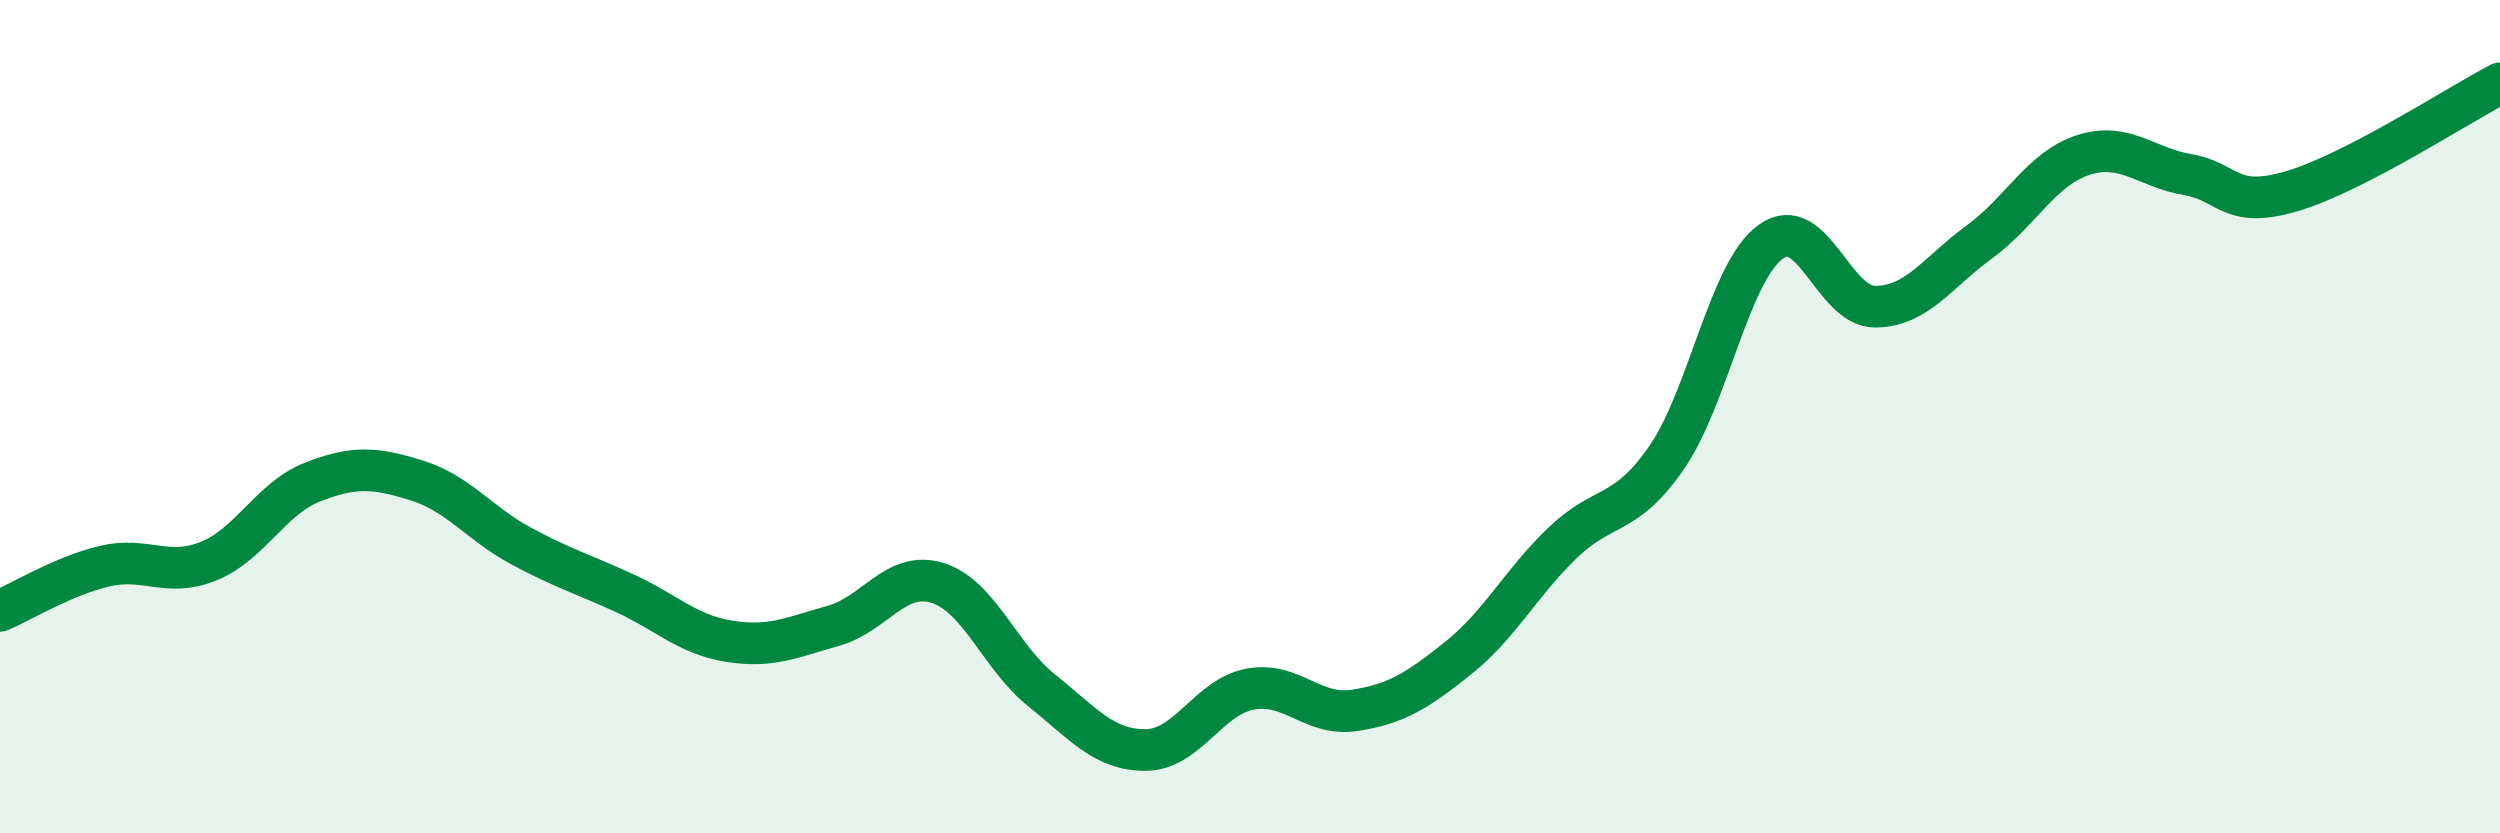
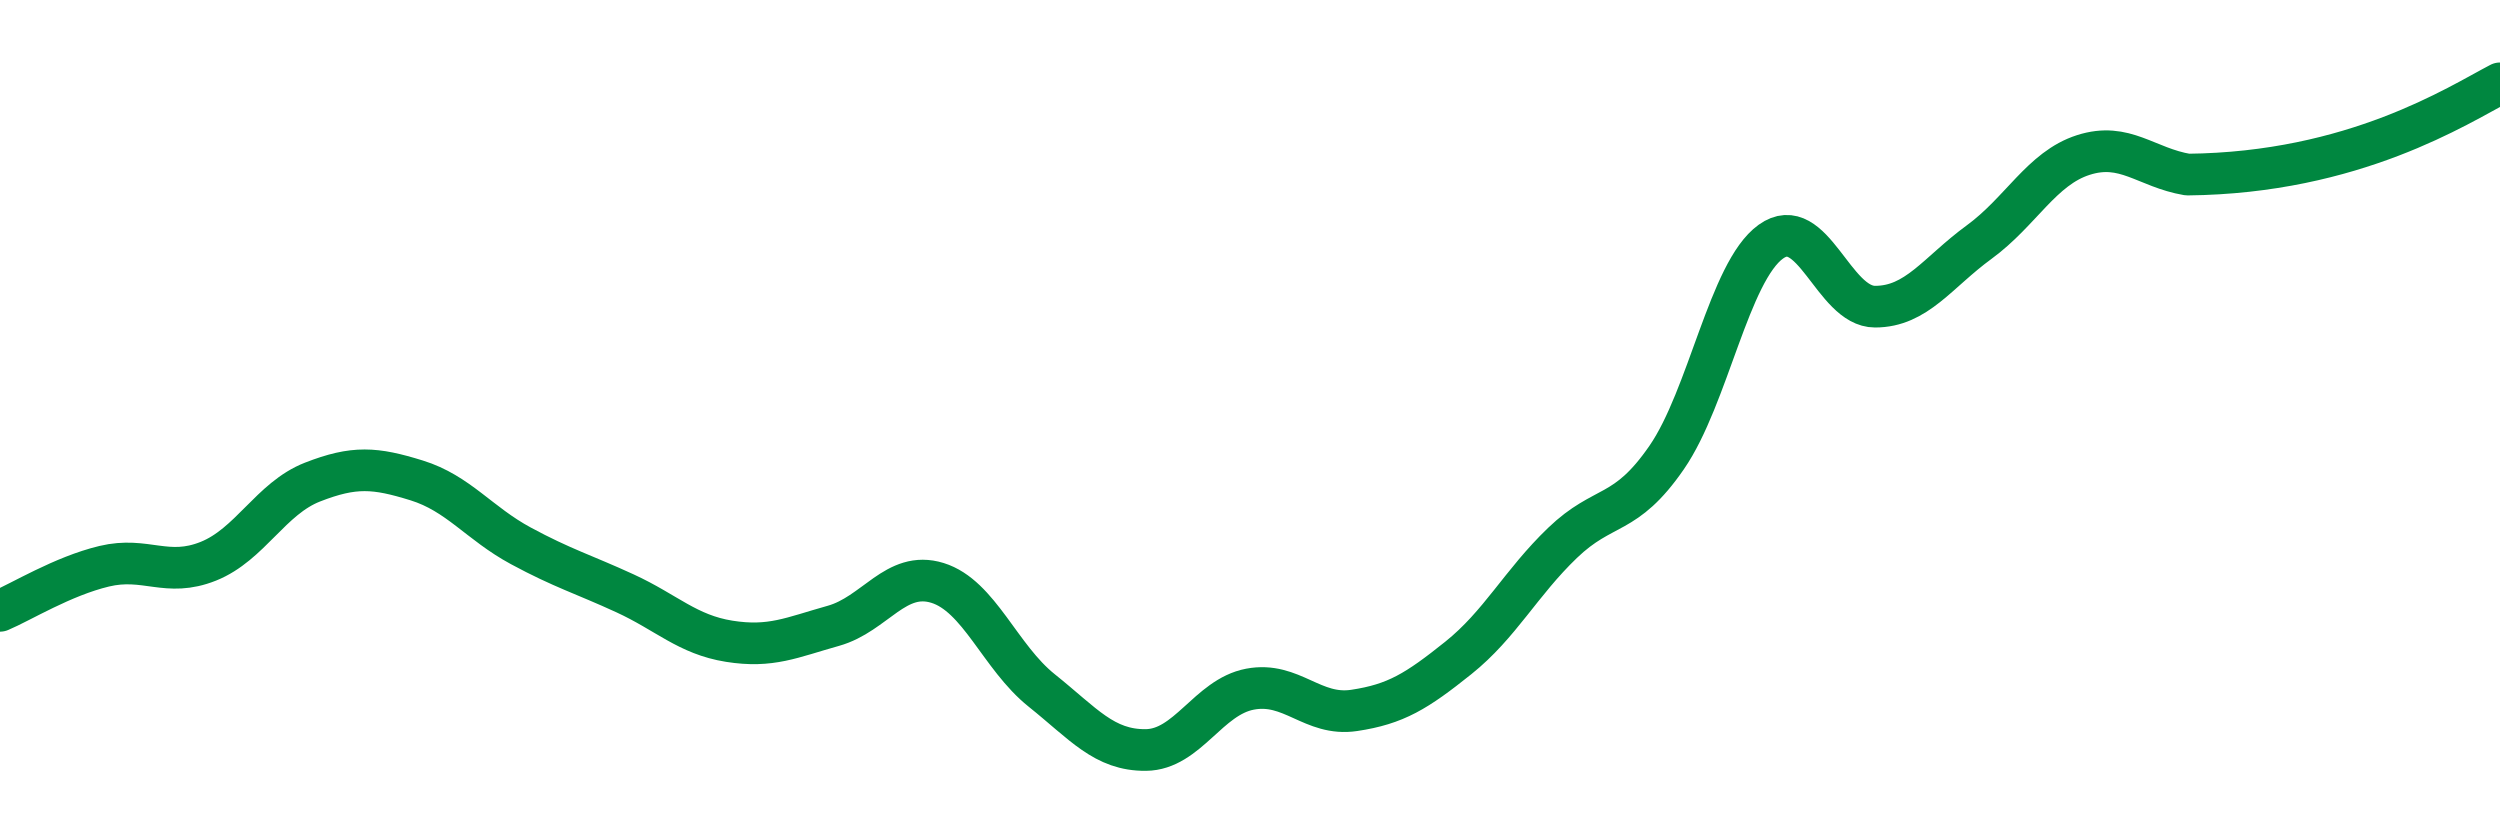
<svg xmlns="http://www.w3.org/2000/svg" width="60" height="20" viewBox="0 0 60 20">
-   <path d="M 0,14.66 C 0.5,14.45 1.5,13.83 2.5,13.59 C 3.5,13.35 4,13.87 5,13.47 C 6,13.07 6.5,11.96 7.5,11.57 C 8.5,11.18 9,11.22 10,11.53 C 11,11.84 11.5,12.56 12.5,13.1 C 13.5,13.64 14,13.78 15,14.24 C 16,14.7 16.5,15.23 17.5,15.39 C 18.5,15.55 19,15.3 20,15.02 C 21,14.74 21.5,13.68 22.5,13.99 C 23.5,14.3 24,15.77 25,16.57 C 26,17.37 26.5,18.01 27.5,18 C 28.5,17.99 29,16.73 30,16.54 C 31,16.35 31.5,17.2 32.5,17.05 C 33.5,16.9 34,16.59 35,15.79 C 36,14.99 36.5,13.99 37.5,13.03 C 38.5,12.07 39,12.43 40,10.98 C 41,9.53 41.5,6.52 42.5,5.8 C 43.5,5.08 44,7.36 45,7.36 C 46,7.36 46.5,6.54 47.5,5.81 C 48.5,5.08 49,4.04 50,3.72 C 51,3.4 51.5,4.02 52.5,4.19 C 53.5,4.36 53.5,5.03 55,4.59 C 56.5,4.15 59,2.52 60,2L60 20L0 20Z" fill="#008740" opacity="0.1" stroke-linecap="round" stroke-linejoin="round" />
-   <path d="M 0,14.66 C 0.5,14.45 1.5,13.83 2.5,13.59 C 3.5,13.35 4,13.87 5,13.47 C 6,13.07 6.5,11.96 7.5,11.57 C 8.5,11.18 9,11.22 10,11.53 C 11,11.84 11.5,12.56 12.5,13.1 C 13.5,13.64 14,13.78 15,14.24 C 16,14.7 16.5,15.23 17.5,15.39 C 18.5,15.55 19,15.3 20,15.02 C 21,14.74 21.5,13.68 22.5,13.99 C 23.5,14.3 24,15.77 25,16.57 C 26,17.37 26.5,18.01 27.5,18 C 28.5,17.99 29,16.73 30,16.54 C 31,16.35 31.5,17.2 32.5,17.05 C 33.5,16.9 34,16.59 35,15.79 C 36,14.99 36.5,13.99 37.5,13.03 C 38.5,12.07 39,12.43 40,10.98 C 41,9.53 41.5,6.52 42.5,5.8 C 43.5,5.08 44,7.36 45,7.36 C 46,7.36 46.5,6.54 47.5,5.81 C 48.5,5.08 49,4.04 50,3.72 C 51,3.4 51.5,4.02 52.5,4.19 C 53.5,4.36 53.5,5.03 55,4.59 C 56.5,4.15 59,2.52 60,2" stroke="#008740" stroke-width="1" fill="none" stroke-linecap="round" stroke-linejoin="round" />
+   <path d="M 0,14.66 C 0.5,14.45 1.5,13.83 2.5,13.59 C 3.5,13.35 4,13.87 5,13.47 C 6,13.07 6.5,11.96 7.5,11.57 C 8.5,11.18 9,11.22 10,11.53 C 11,11.84 11.5,12.56 12.5,13.1 C 13.5,13.64 14,13.78 15,14.24 C 16,14.7 16.5,15.23 17.5,15.39 C 18.5,15.55 19,15.3 20,15.02 C 21,14.74 21.5,13.68 22.5,13.99 C 23.5,14.3 24,15.77 25,16.57 C 26,17.37 26.5,18.01 27.5,18 C 28.5,17.99 29,16.73 30,16.54 C 31,16.35 31.5,17.2 32.5,17.05 C 33.5,16.9 34,16.59 35,15.79 C 36,14.99 36.5,13.99 37.5,13.03 C 38.5,12.07 39,12.43 40,10.98 C 41,9.53 41.5,6.52 42.5,5.8 C 43.5,5.08 44,7.36 45,7.36 C 46,7.36 46.5,6.54 47.5,5.81 C 48.5,5.08 49,4.04 50,3.72 C 51,3.4 51.5,4.02 52.5,4.19 C 56.5,4.15 59,2.52 60,2" stroke="#008740" stroke-width="1" fill="none" stroke-linecap="round" stroke-linejoin="round" />
</svg>